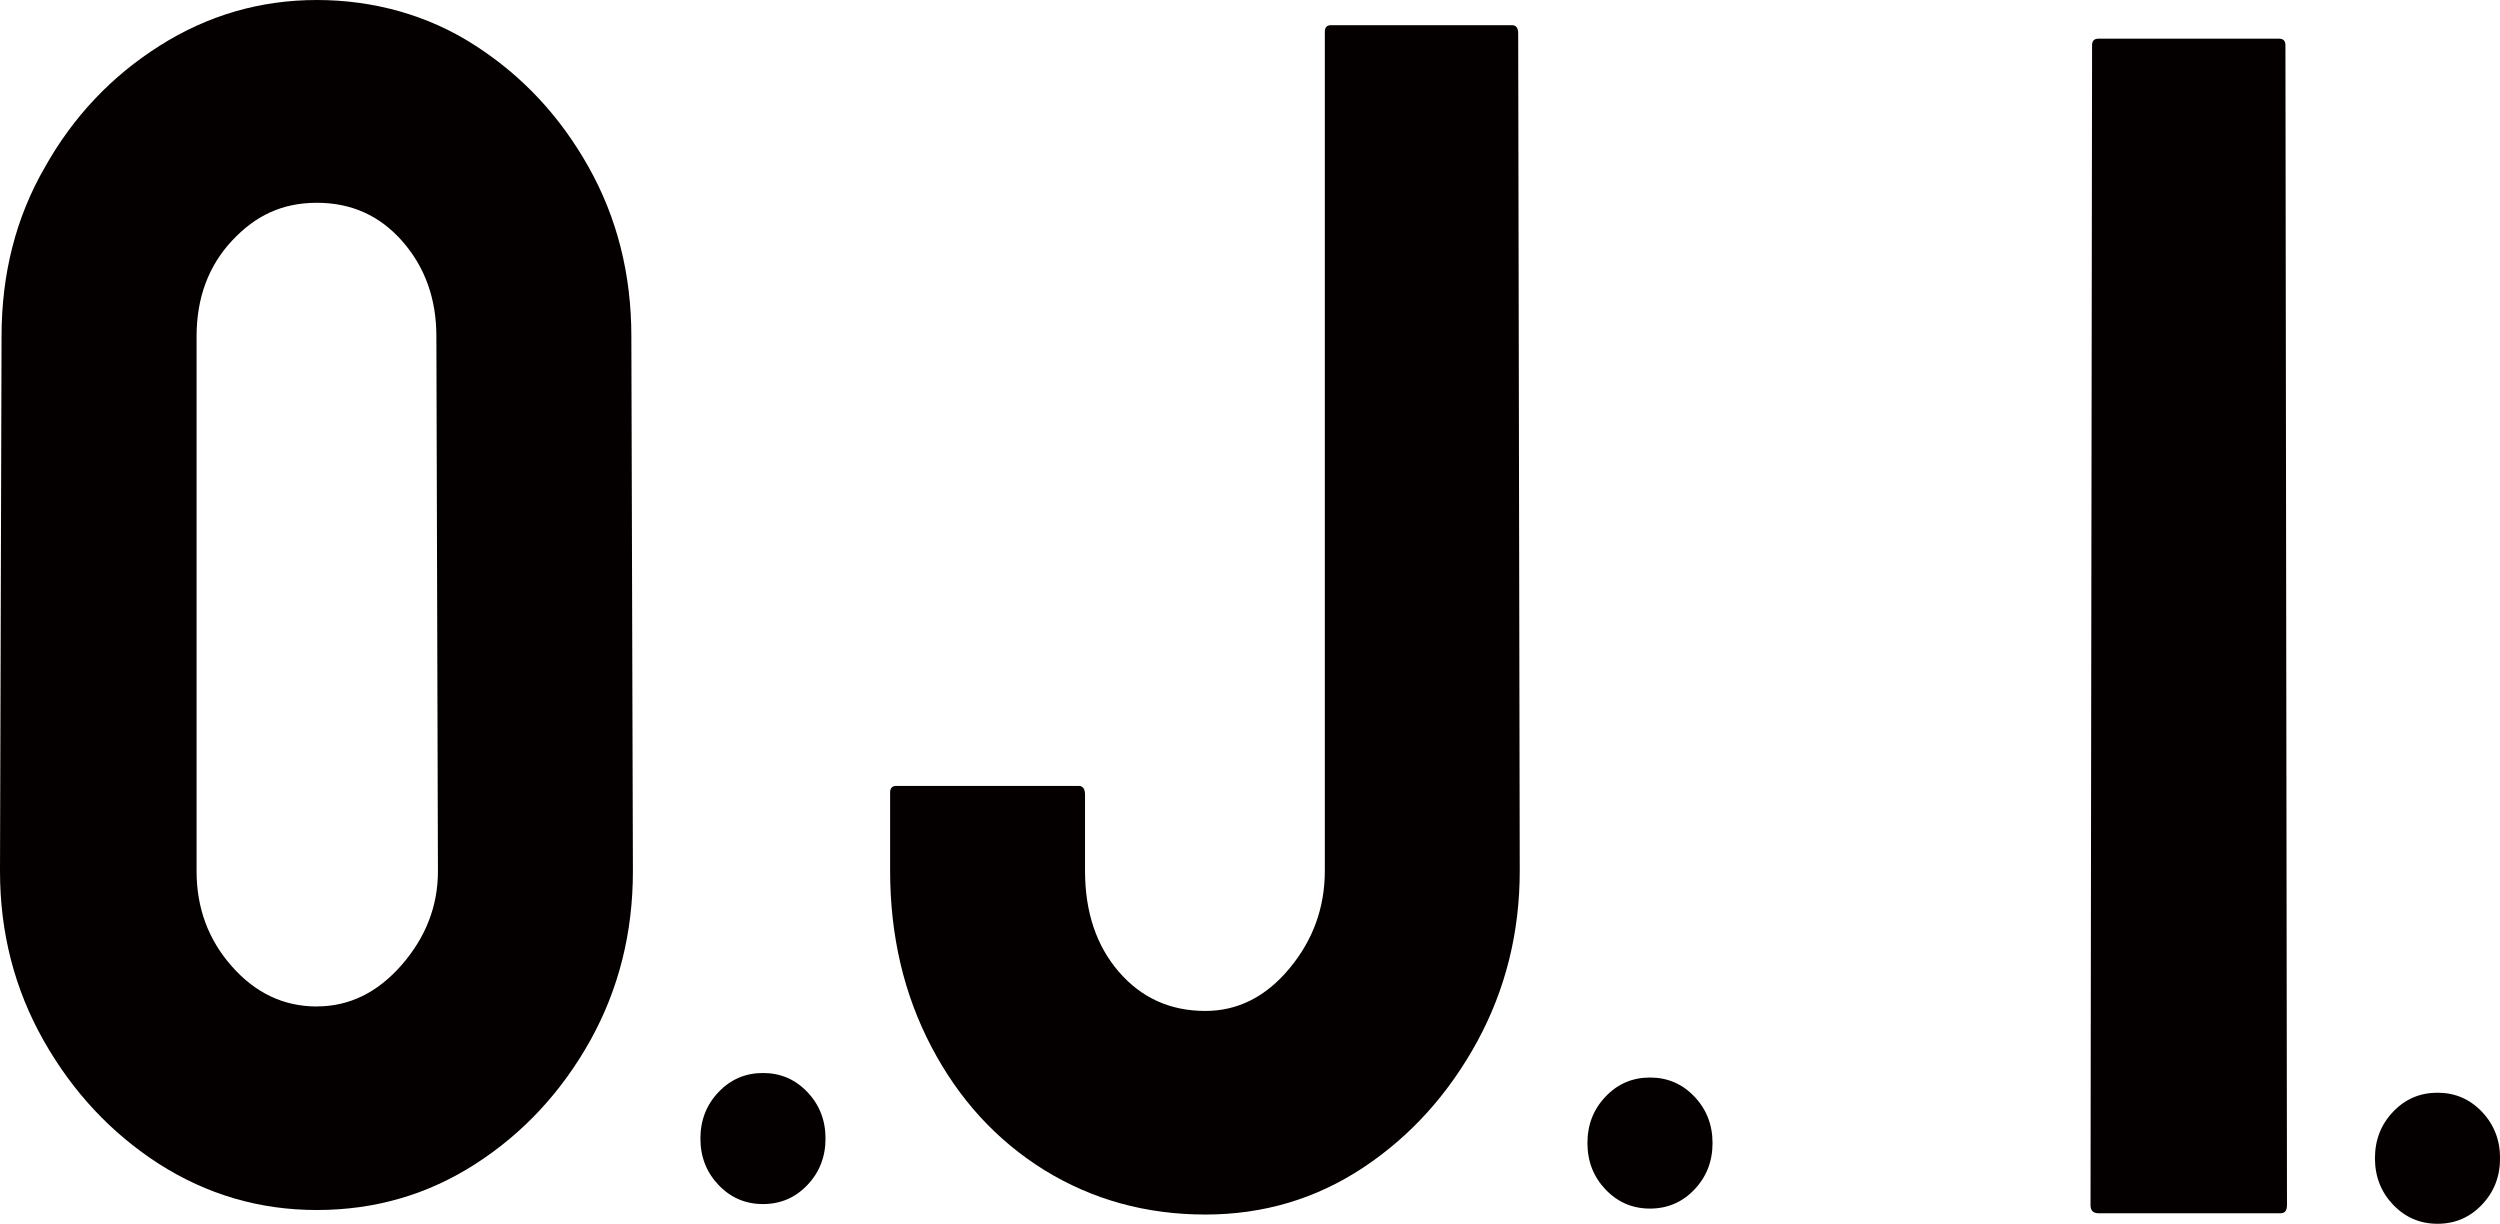
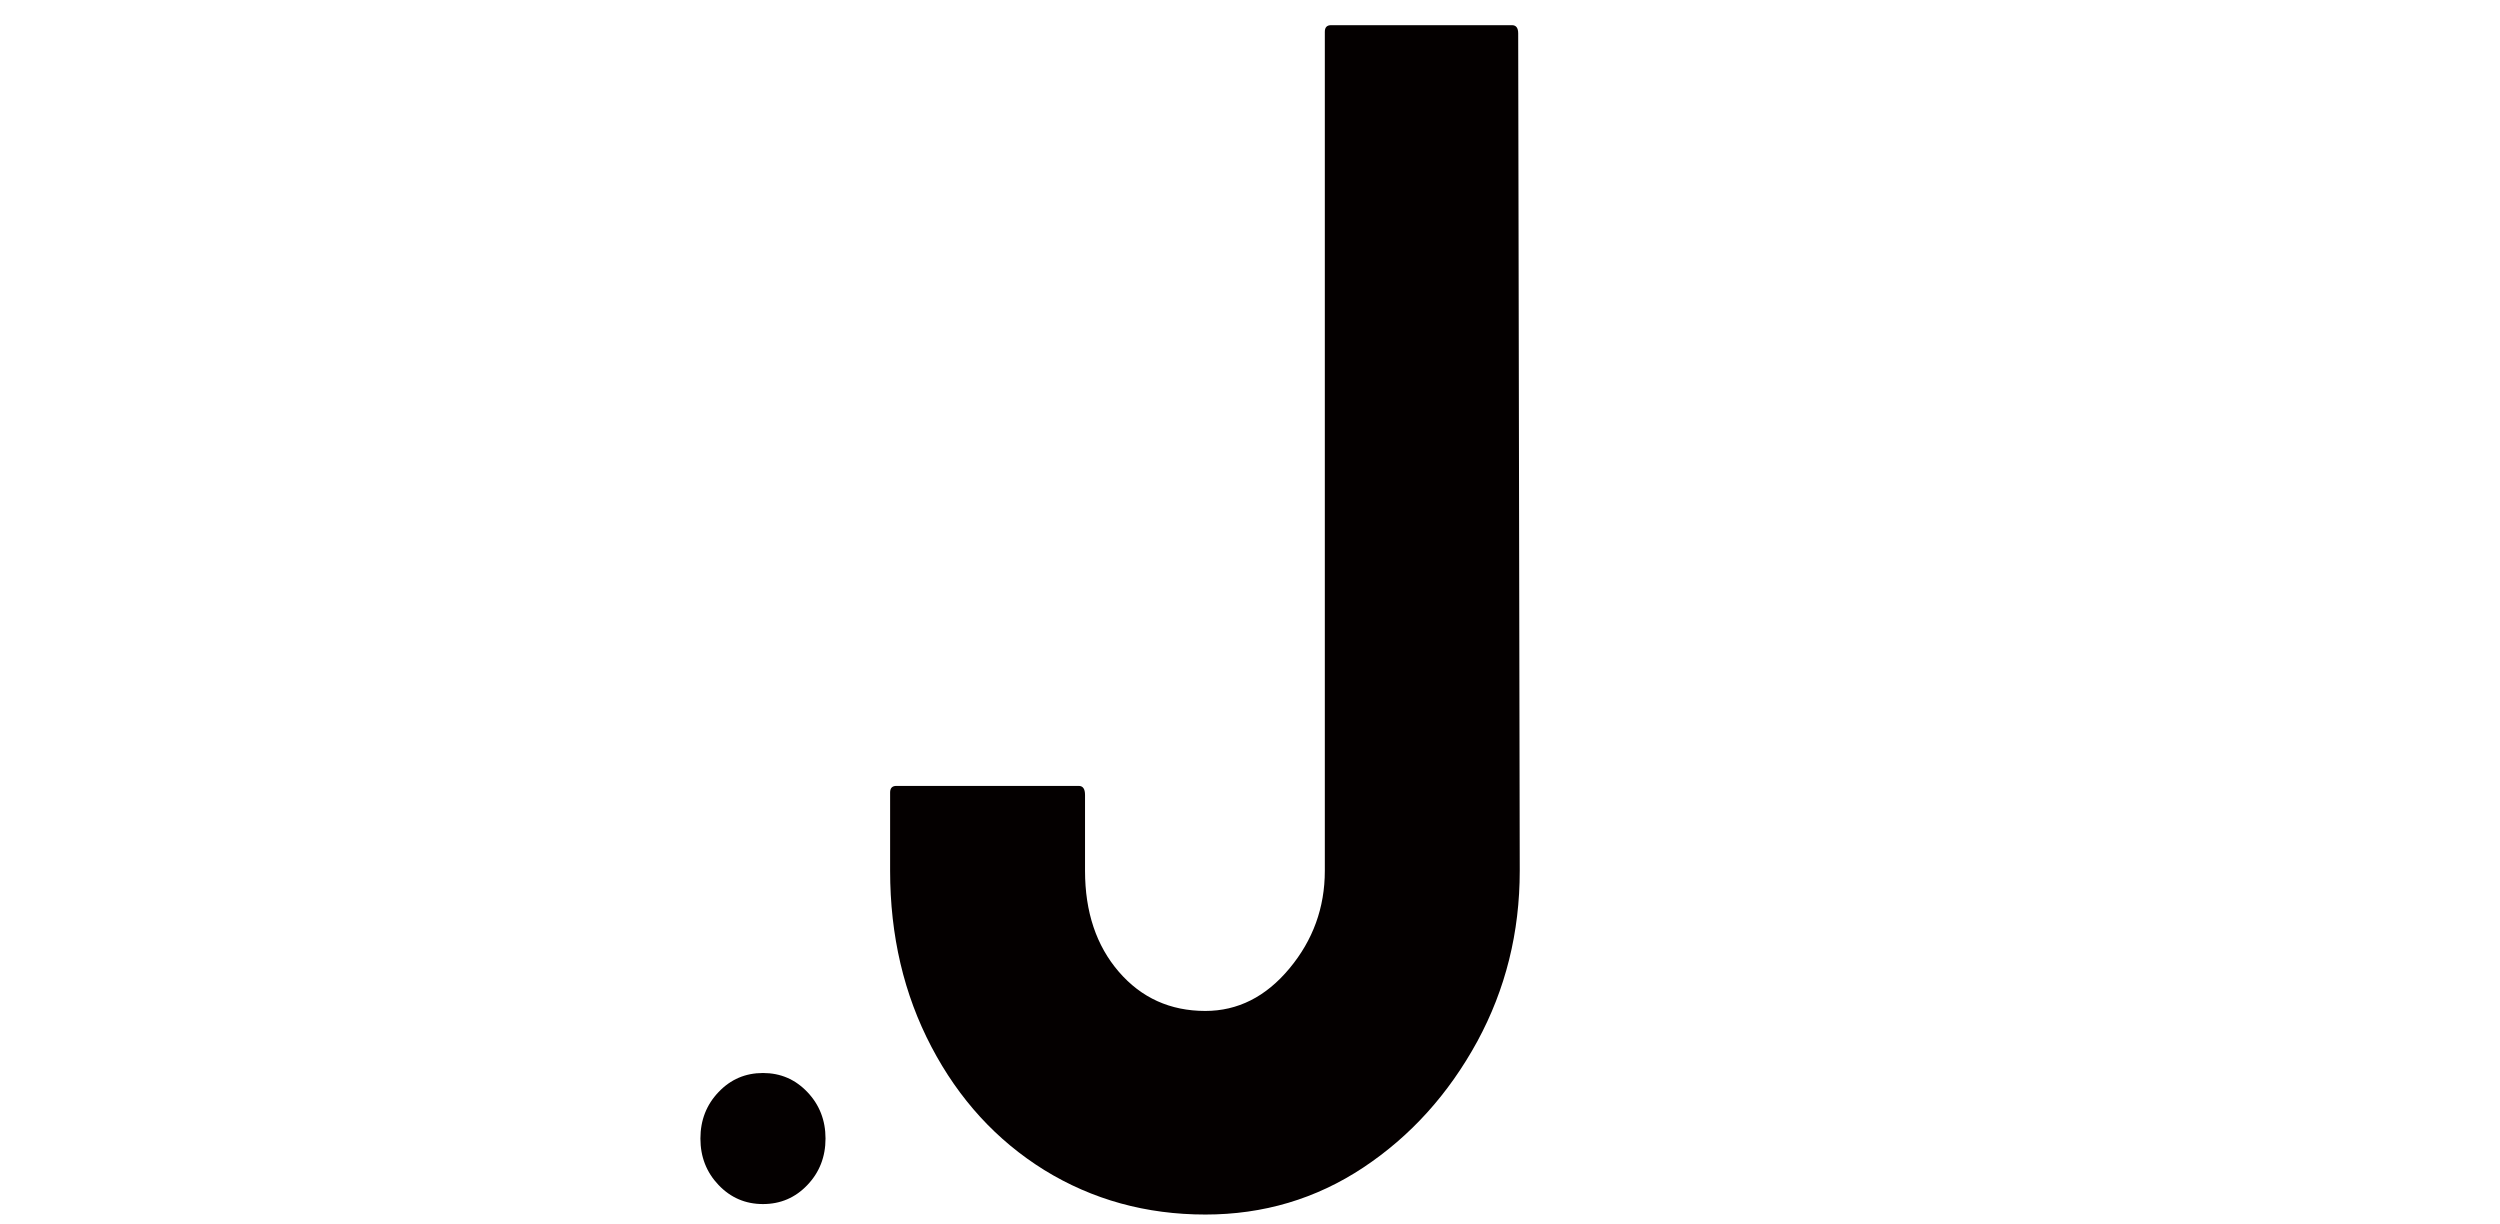
<svg xmlns="http://www.w3.org/2000/svg" id="_レイヤー_1" data-name="レイヤー 1" viewBox="0 0 403.26 197.4">
  <defs>
    <style>
    
      .cls-1 {
        isolation: isolate;
      }

      .cls-2 {
        fill: #040000;
      }

    @media (prefers-color-scheme: dark) {
        .cls-2 { fill: #fff; }
     }

    </style>
  </defs>
  <g class="cls-1">
    <g class="cls-1">
      <path class="cls-2" d="M194.44,195.91c-9.56,0-18.22-2.39-26-7.18-7.7-4.79-13.76-11.41-18.2-19.88-4.44-8.46-6.66-17.93-6.66-28.39v-12.63c0-.71.34-1.06,1.01-1.06h29.42c.68,0,1.01.49,1.01,1.46v12.23c0,6.65,1.82,12.08,5.45,16.29,3.63,4.21,8.29,6.32,13.95,6.32,5.24,0,9.77-2.28,13.57-6.85,3.8-4.56,5.71-9.82,5.71-15.75V5.12c0-.71.34-1.06,1.01-1.06h29.17c.68,0,1.01.45,1.01,1.33l.25,135.08c0,9.93-2.28,19.1-6.85,27.52-4.65,8.51-10.78,15.29-18.39,20.34-7.61,5.05-16.11,7.58-25.49,7.58Z" />
    </g>
    <g class="cls-1">
-       <path class="cls-2" d="M258.99,191.88c-1.95-2.05-2.93-4.54-2.93-7.5s.98-5.46,2.93-7.5c1.95-2.05,4.33-3.07,7.16-3.07s5.2,1.02,7.16,3.07c1.95,2.05,2.93,4.55,2.93,7.5s-.98,5.46-2.93,7.5c-1.95,2.05-4.34,3.07-7.16,3.07s-5.2-1.02-7.16-3.07Z" />
-     </g>
+       </g>
  </g>
  <g class="cls-1">
    <g class="cls-1">
-       <path class="cls-2" d="M367.9,195.7h-29.42c-.85,0-1.27-.44-1.27-1.33l.25-187.07c0-.71.34-1.06,1.01-1.06h29.17c.68,0,1.01.36,1.01,1.06l.25,187.07c0,.89-.34,1.33-1.01,1.33Z" />
-     </g>
+       </g>
    <g class="cls-1">
-       <path class="cls-2" d="M386.02,194.33c-1.95-2.05-2.93-4.54-2.93-7.5s.98-5.46,2.93-7.5c1.95-2.05,4.33-3.07,7.16-3.07s5.2,1.02,7.16,3.07c1.95,2.05,2.93,4.55,2.93,7.5s-.98,5.46-2.93,7.5c-1.95,2.05-4.34,3.07-7.16,3.07s-5.2-1.02-7.16-3.07Z" />
-     </g>
+       </g>
  </g>
  <g class="cls-1">
-     <path class="cls-2" d="M51.11,195.18c-9.22,0-17.71-2.48-25.49-7.45-7.69-4.96-13.89-11.59-18.58-19.88-4.69-8.29-7.04-17.39-7.04-27.32L.25,54.25c0-10.1,2.32-19.19,6.98-27.26,4.57-8.15,10.74-14.69,18.52-19.61C33.52,2.46,41.98,0,51.11,0s17.97,2.44,25.49,7.31c7.61,4.88,13.72,11.41,18.33,19.61,4.61,8.2,6.91,17.31,6.91,27.32l.25,86.29c0,9.93-2.28,19.01-6.85,27.26-4.65,8.33-10.82,14.98-18.52,19.94-7.69,4.96-16.23,7.45-25.62,7.45ZM51.11,162.34c5.24,0,9.81-2.24,13.7-6.71,3.89-4.48,5.83-9.51,5.83-15.09l-.25-86.29c0-6.03-1.82-11.12-5.45-15.29-3.64-4.17-8.24-6.25-13.82-6.25s-9.89,2.04-13.7,6.12c-3.8,4.08-5.71,9.22-5.71,15.42v86.29c0,5.94,1.9,11.06,5.71,15.36,3.8,4.3,8.37,6.45,13.7,6.45Z" />
-   </g>
+     </g>
  <g class="cls-1">
    <path class="cls-2" d="M115.91,191.15c-1.95-2.05-2.93-4.54-2.93-7.5s.98-5.46,2.93-7.5c1.95-2.05,4.33-3.07,7.16-3.07s5.2,1.02,7.16,3.07c1.95,2.05,2.93,4.55,2.93,7.5s-.98,5.46-2.93,7.5c-1.95,2.05-4.34,3.07-7.16,3.07s-5.2-1.02-7.16-3.07Z" />
  </g>
</svg>